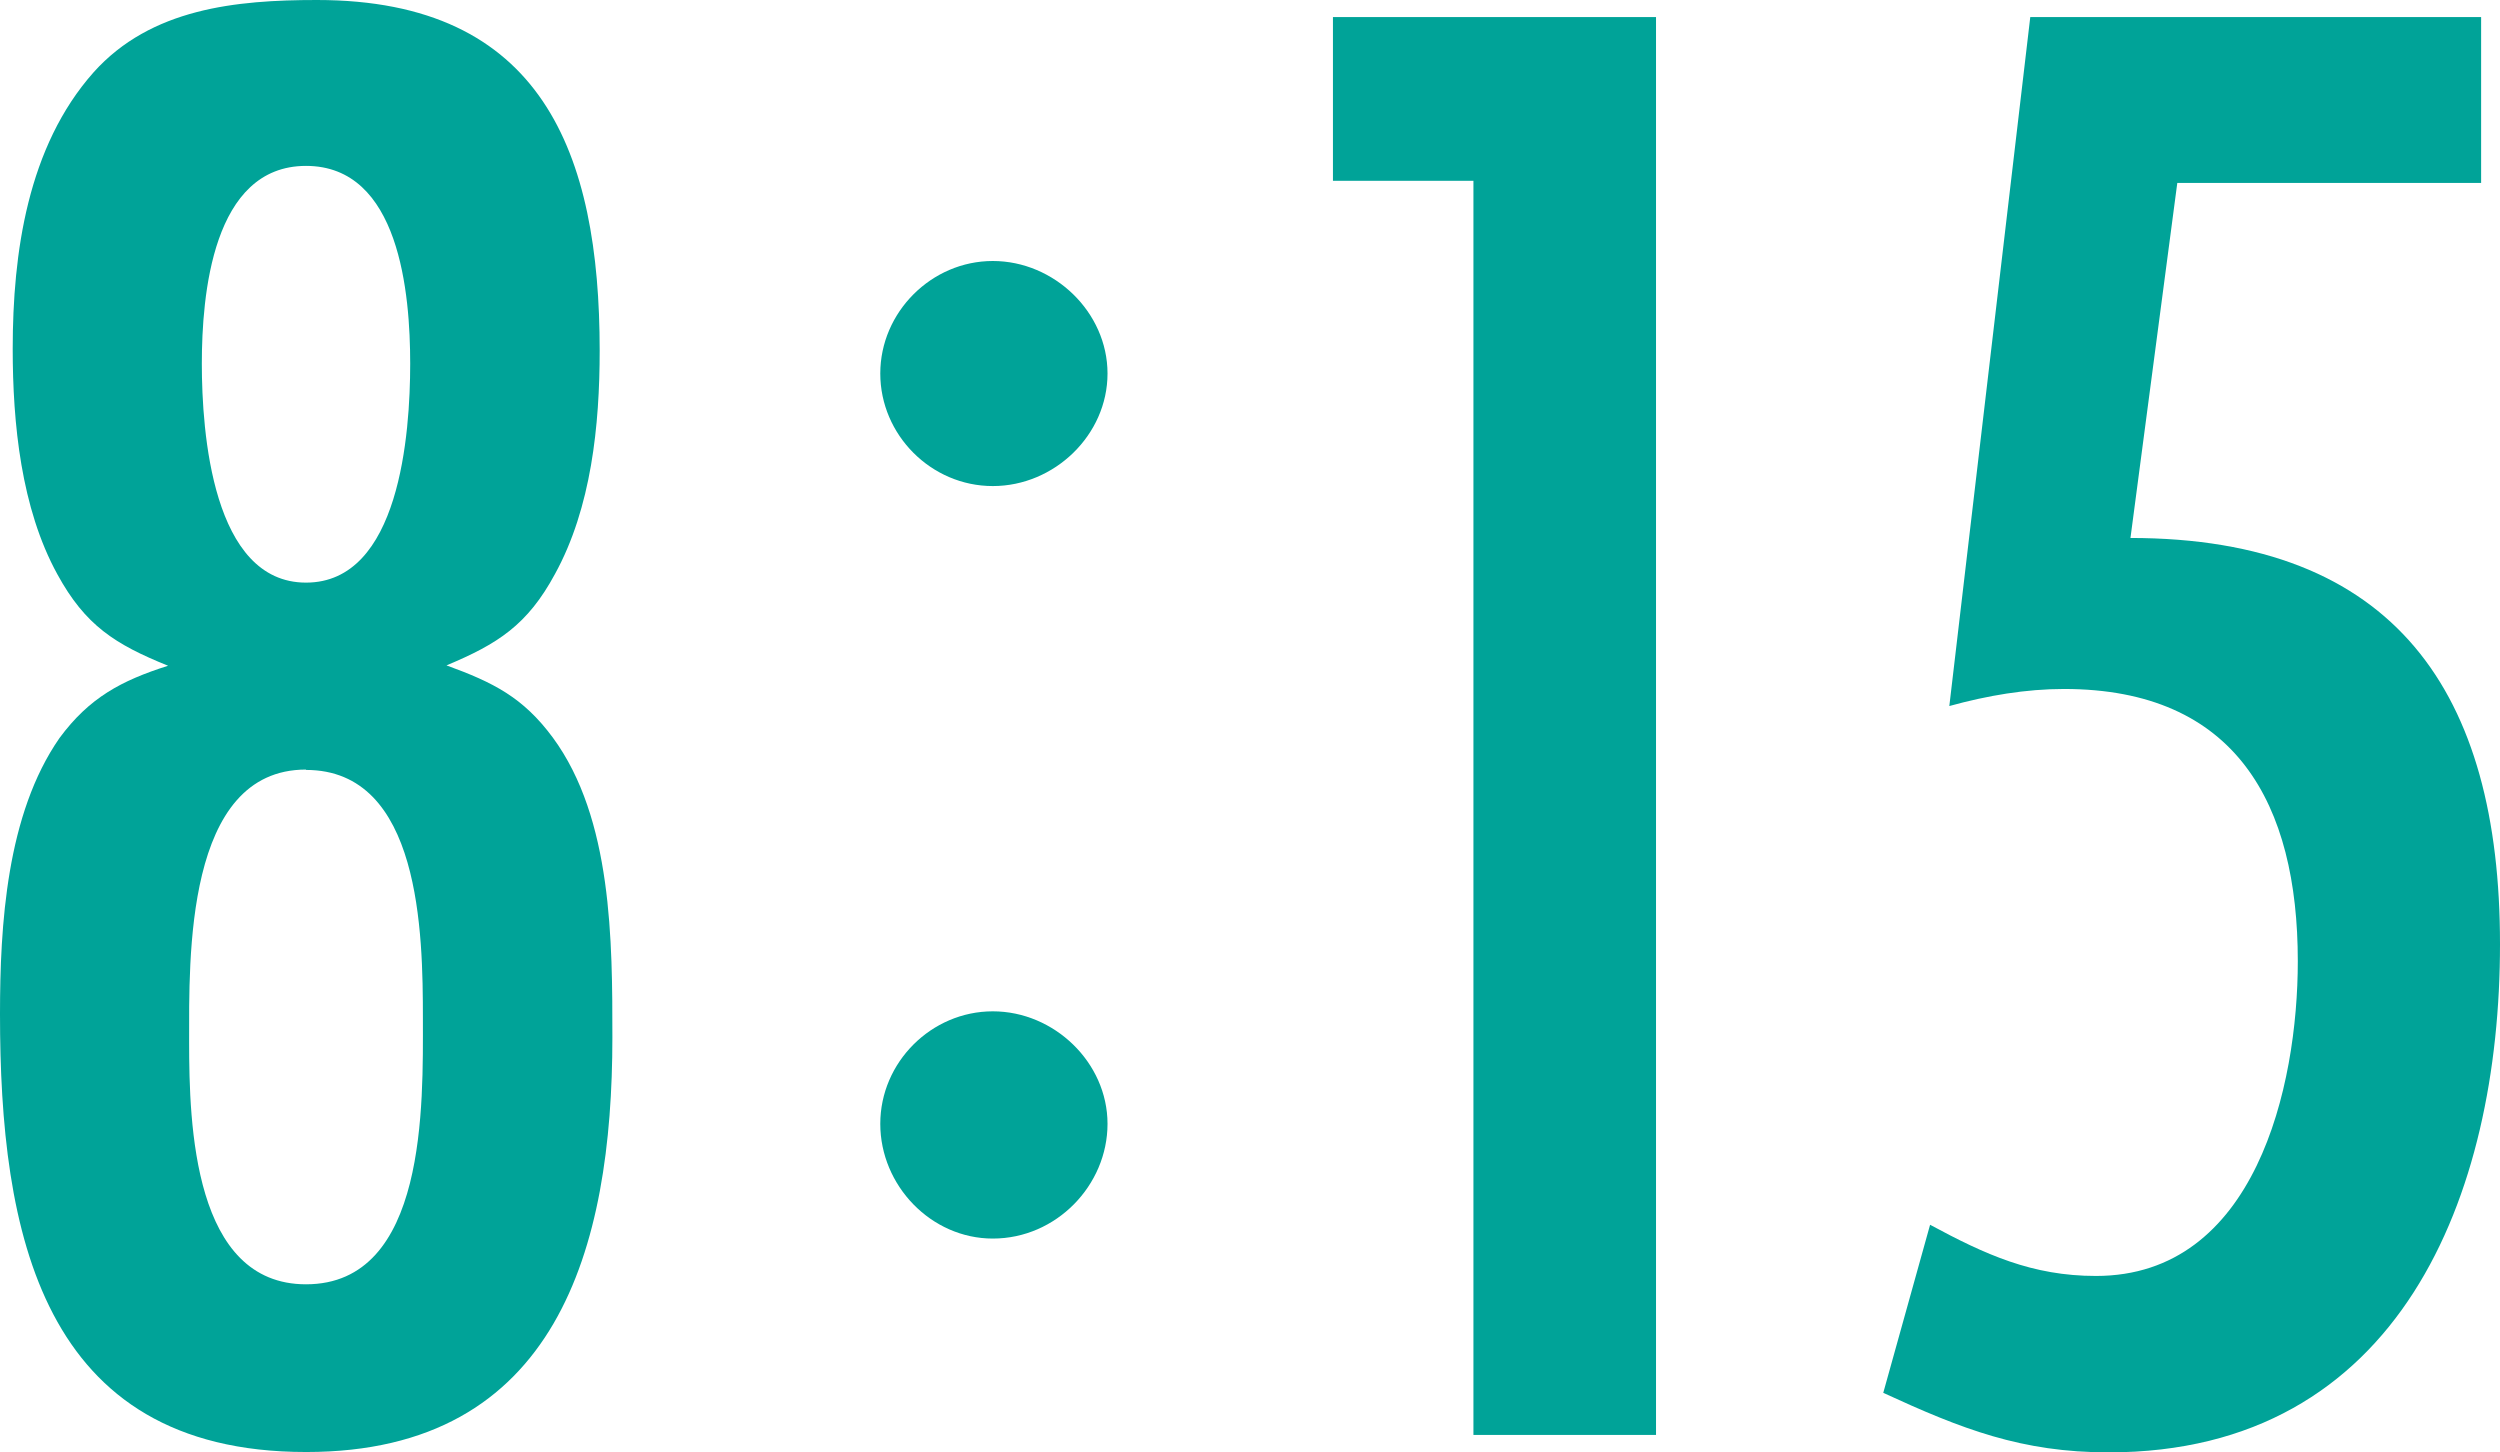
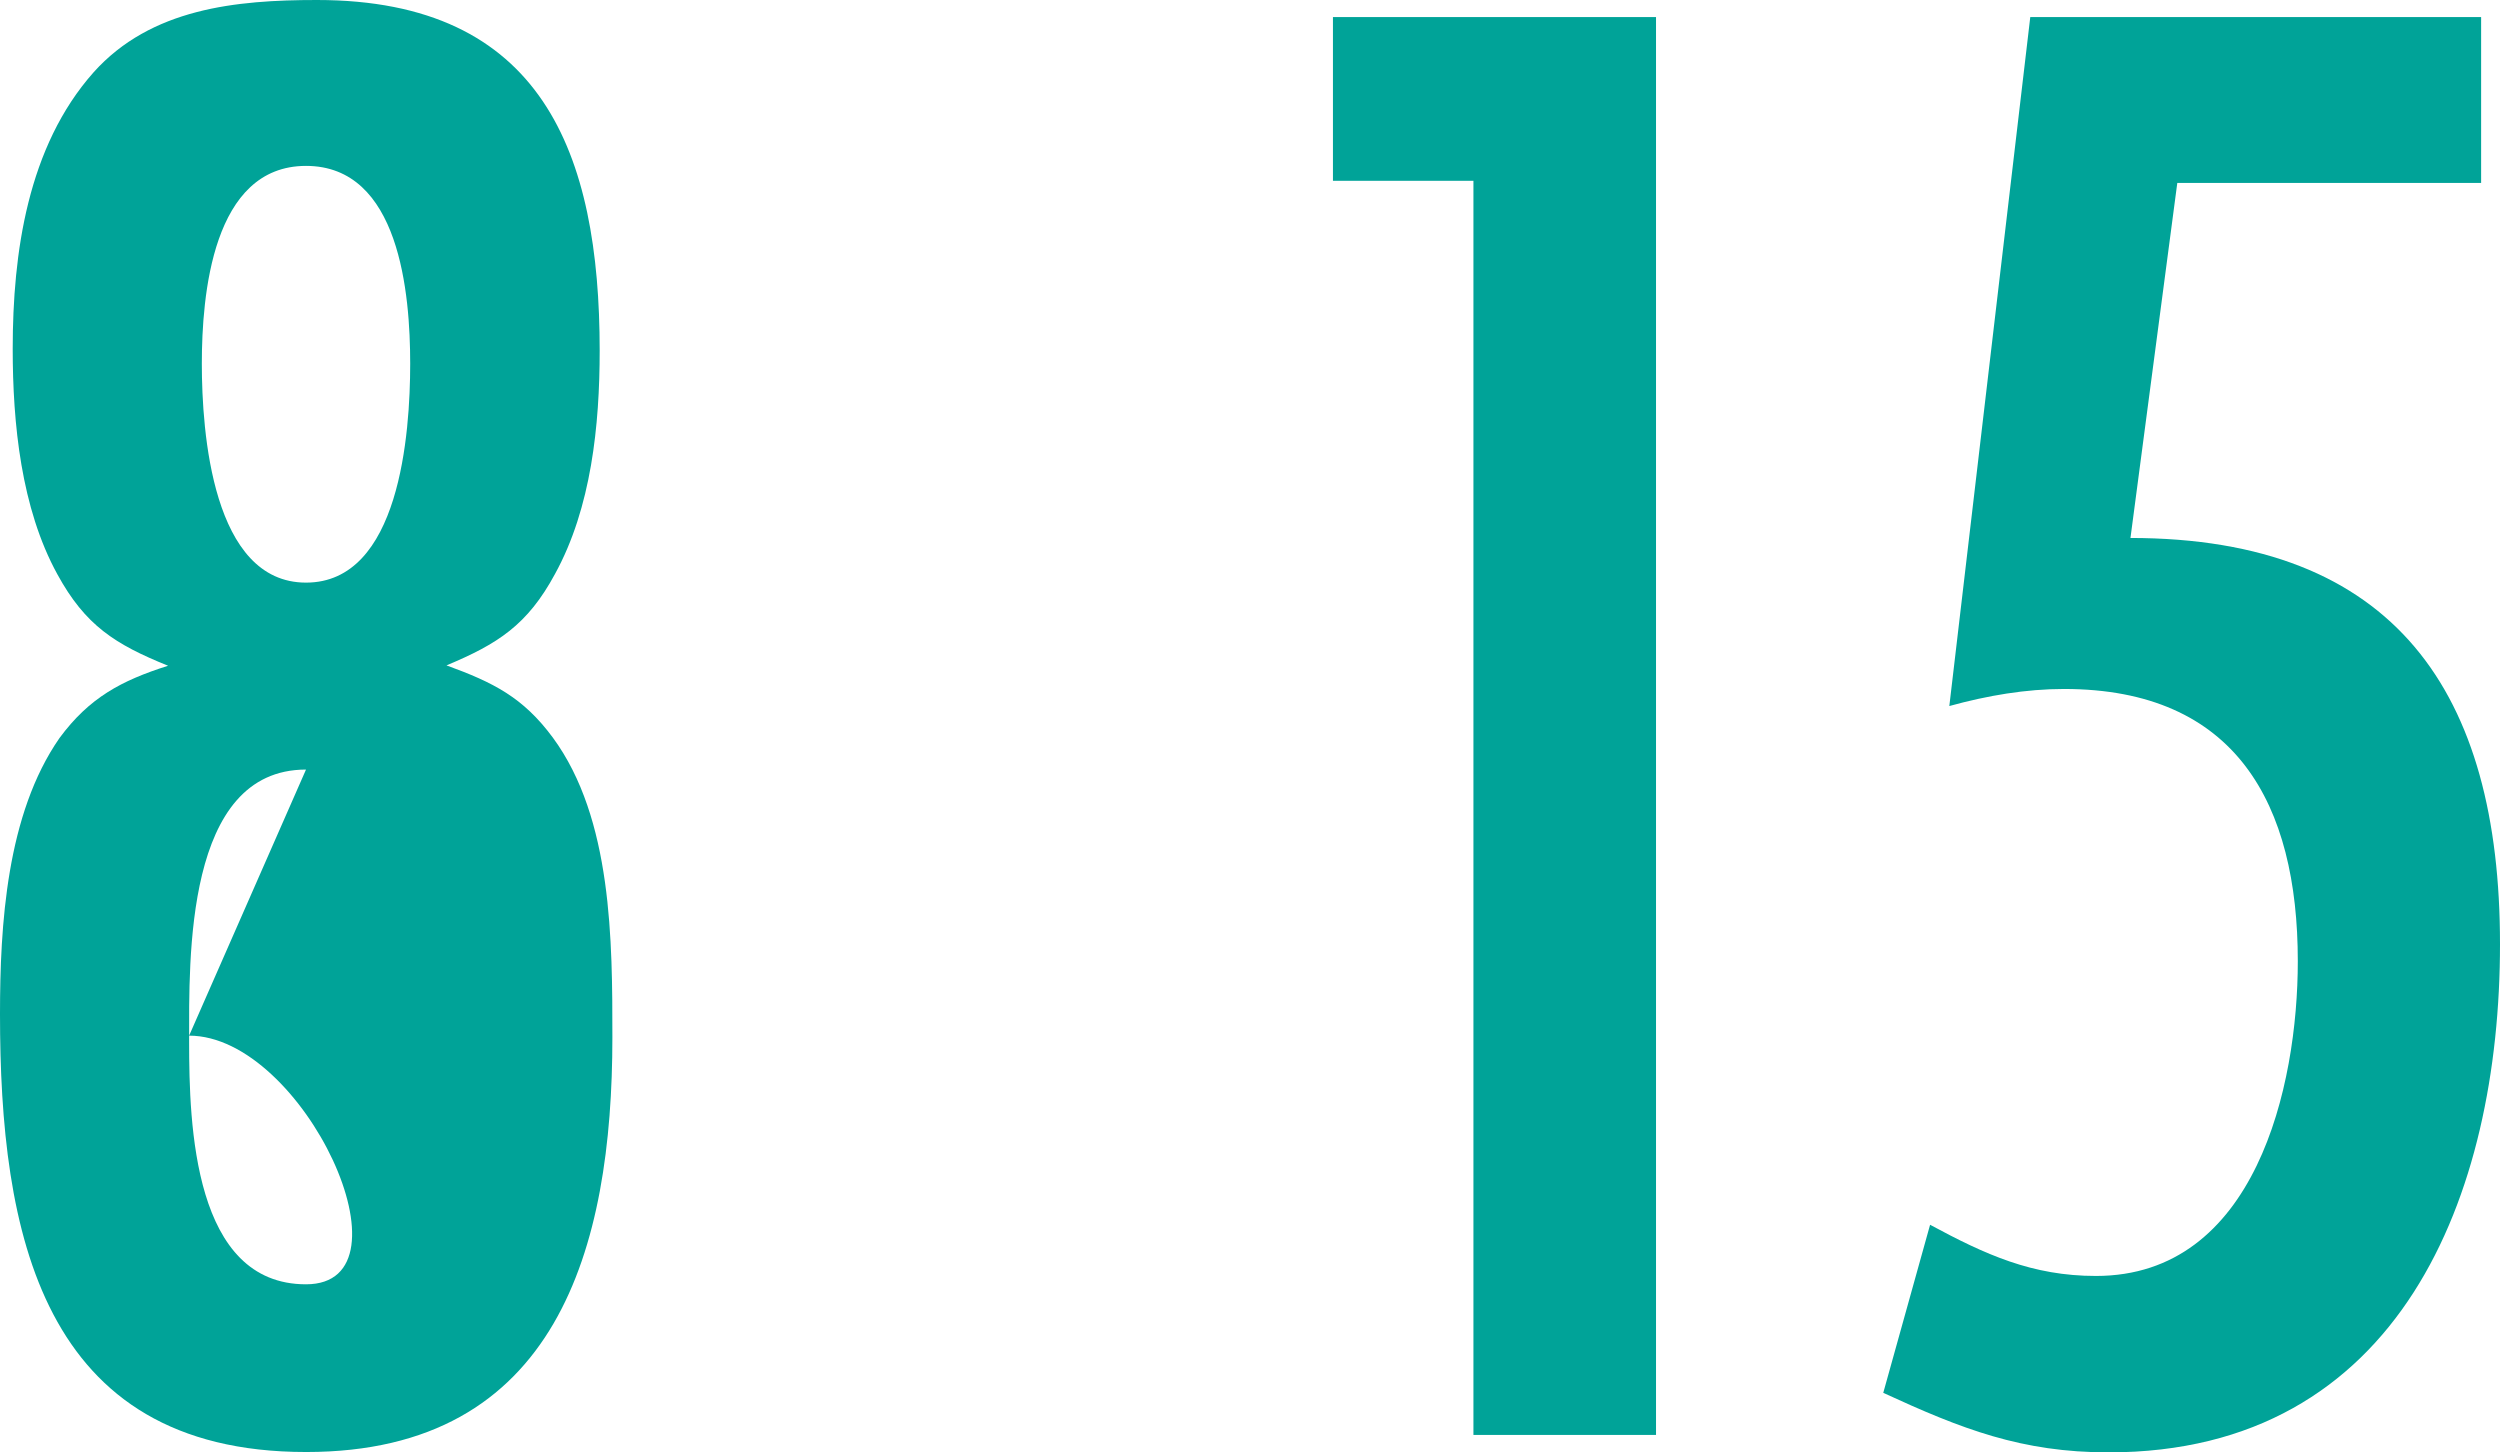
<svg xmlns="http://www.w3.org/2000/svg" id="_レイヤー_2" viewBox="0 0 68.87 40">
  <defs>
    <style>.cls-1{fill:#00a398;}</style>
  </defs>
  <g id="_レイヤー_1-2">
    <g>
-       <path class="cls-1" d="M8.43,40C1.11,40,0,33.91,0,27.94c0-2.46,.18-5.51,1.64-7.61,.82-1.11,1.7-1.58,2.99-1.99-1.46-.59-2.28-1.11-3.05-2.52-1-1.82-1.23-4.16-1.23-6.21C.35,6.97,.76,4.04,2.58,1.99,4.16,.23,6.5,0,8.73,0c6.21,0,7.79,4.22,7.79,9.66,0,2.05-.23,4.33-1.23,6.15-.76,1.41-1.58,1.93-2.99,2.52,1.29,.47,2.11,.88,2.93,1.99,1.64,2.23,1.64,5.62,1.64,8.26,0,5.8-1.52,11.42-8.43,11.42Zm0-18.8c-3.34,0-3.22,5.21-3.22,7.5s.12,6.68,3.22,6.68c3.34,0,3.22-4.98,3.22-7.32s-.06-6.85-3.22-6.85Zm0-16.63c-2.58,0-2.87,3.57-2.87,5.45s.29,6.03,2.87,6.03,2.87-4.1,2.87-6.03-.29-5.45-2.87-5.45Z" />
-       <path class="cls-1" d="M27.35,13.39c-1.7,0-3.1-1.41-3.1-3.1s1.41-3.1,3.1-3.1,3.16,1.41,3.16,3.1-1.46,3.1-3.16,3.1Zm0,20.73c-1.7,0-3.1-1.46-3.1-3.16s1.41-3.1,3.1-3.1,3.16,1.41,3.16,3.1-1.41,3.16-3.16,3.16Z" />
+       <path class="cls-1" d="M8.43,40C1.11,40,0,33.91,0,27.94c0-2.46,.18-5.51,1.64-7.61,.82-1.11,1.7-1.58,2.99-1.99-1.46-.59-2.28-1.11-3.05-2.52-1-1.82-1.23-4.16-1.23-6.21C.35,6.97,.76,4.04,2.58,1.99,4.16,.23,6.5,0,8.73,0c6.21,0,7.79,4.22,7.79,9.66,0,2.05-.23,4.33-1.23,6.15-.76,1.41-1.58,1.93-2.99,2.52,1.29,.47,2.11,.88,2.93,1.99,1.64,2.23,1.64,5.62,1.64,8.26,0,5.8-1.52,11.42-8.43,11.42Zm0-18.8c-3.34,0-3.22,5.21-3.22,7.5s.12,6.68,3.22,6.68s-.06-6.85-3.22-6.85Zm0-16.63c-2.58,0-2.87,3.57-2.87,5.45s.29,6.03,2.87,6.03,2.87-4.1,2.87-6.03-.29-5.45-2.87-5.45Z" />
      <path class="cls-1" d="M40.59,39.53V4.98h-3.87V.47h8.9V39.53h-5.04Z" />
      <path class="cls-1" d="M58.68,14.82c7.32,0,10.19,4.28,10.19,11.19s-2.75,14-10.78,14c-2.4,0-4.04-.64-6.21-1.64l1.29-4.63c1.52,.82,2.81,1.41,4.57,1.41,4.39,0,5.56-5.21,5.56-8.67,0-4.33-1.7-7.5-6.44-7.5-1.05,0-2.11,.18-3.16,.47L55.93,.47h12.42V5.04h-8.37l-1.29,9.78Z" />
    </g>
  </g>
</svg>